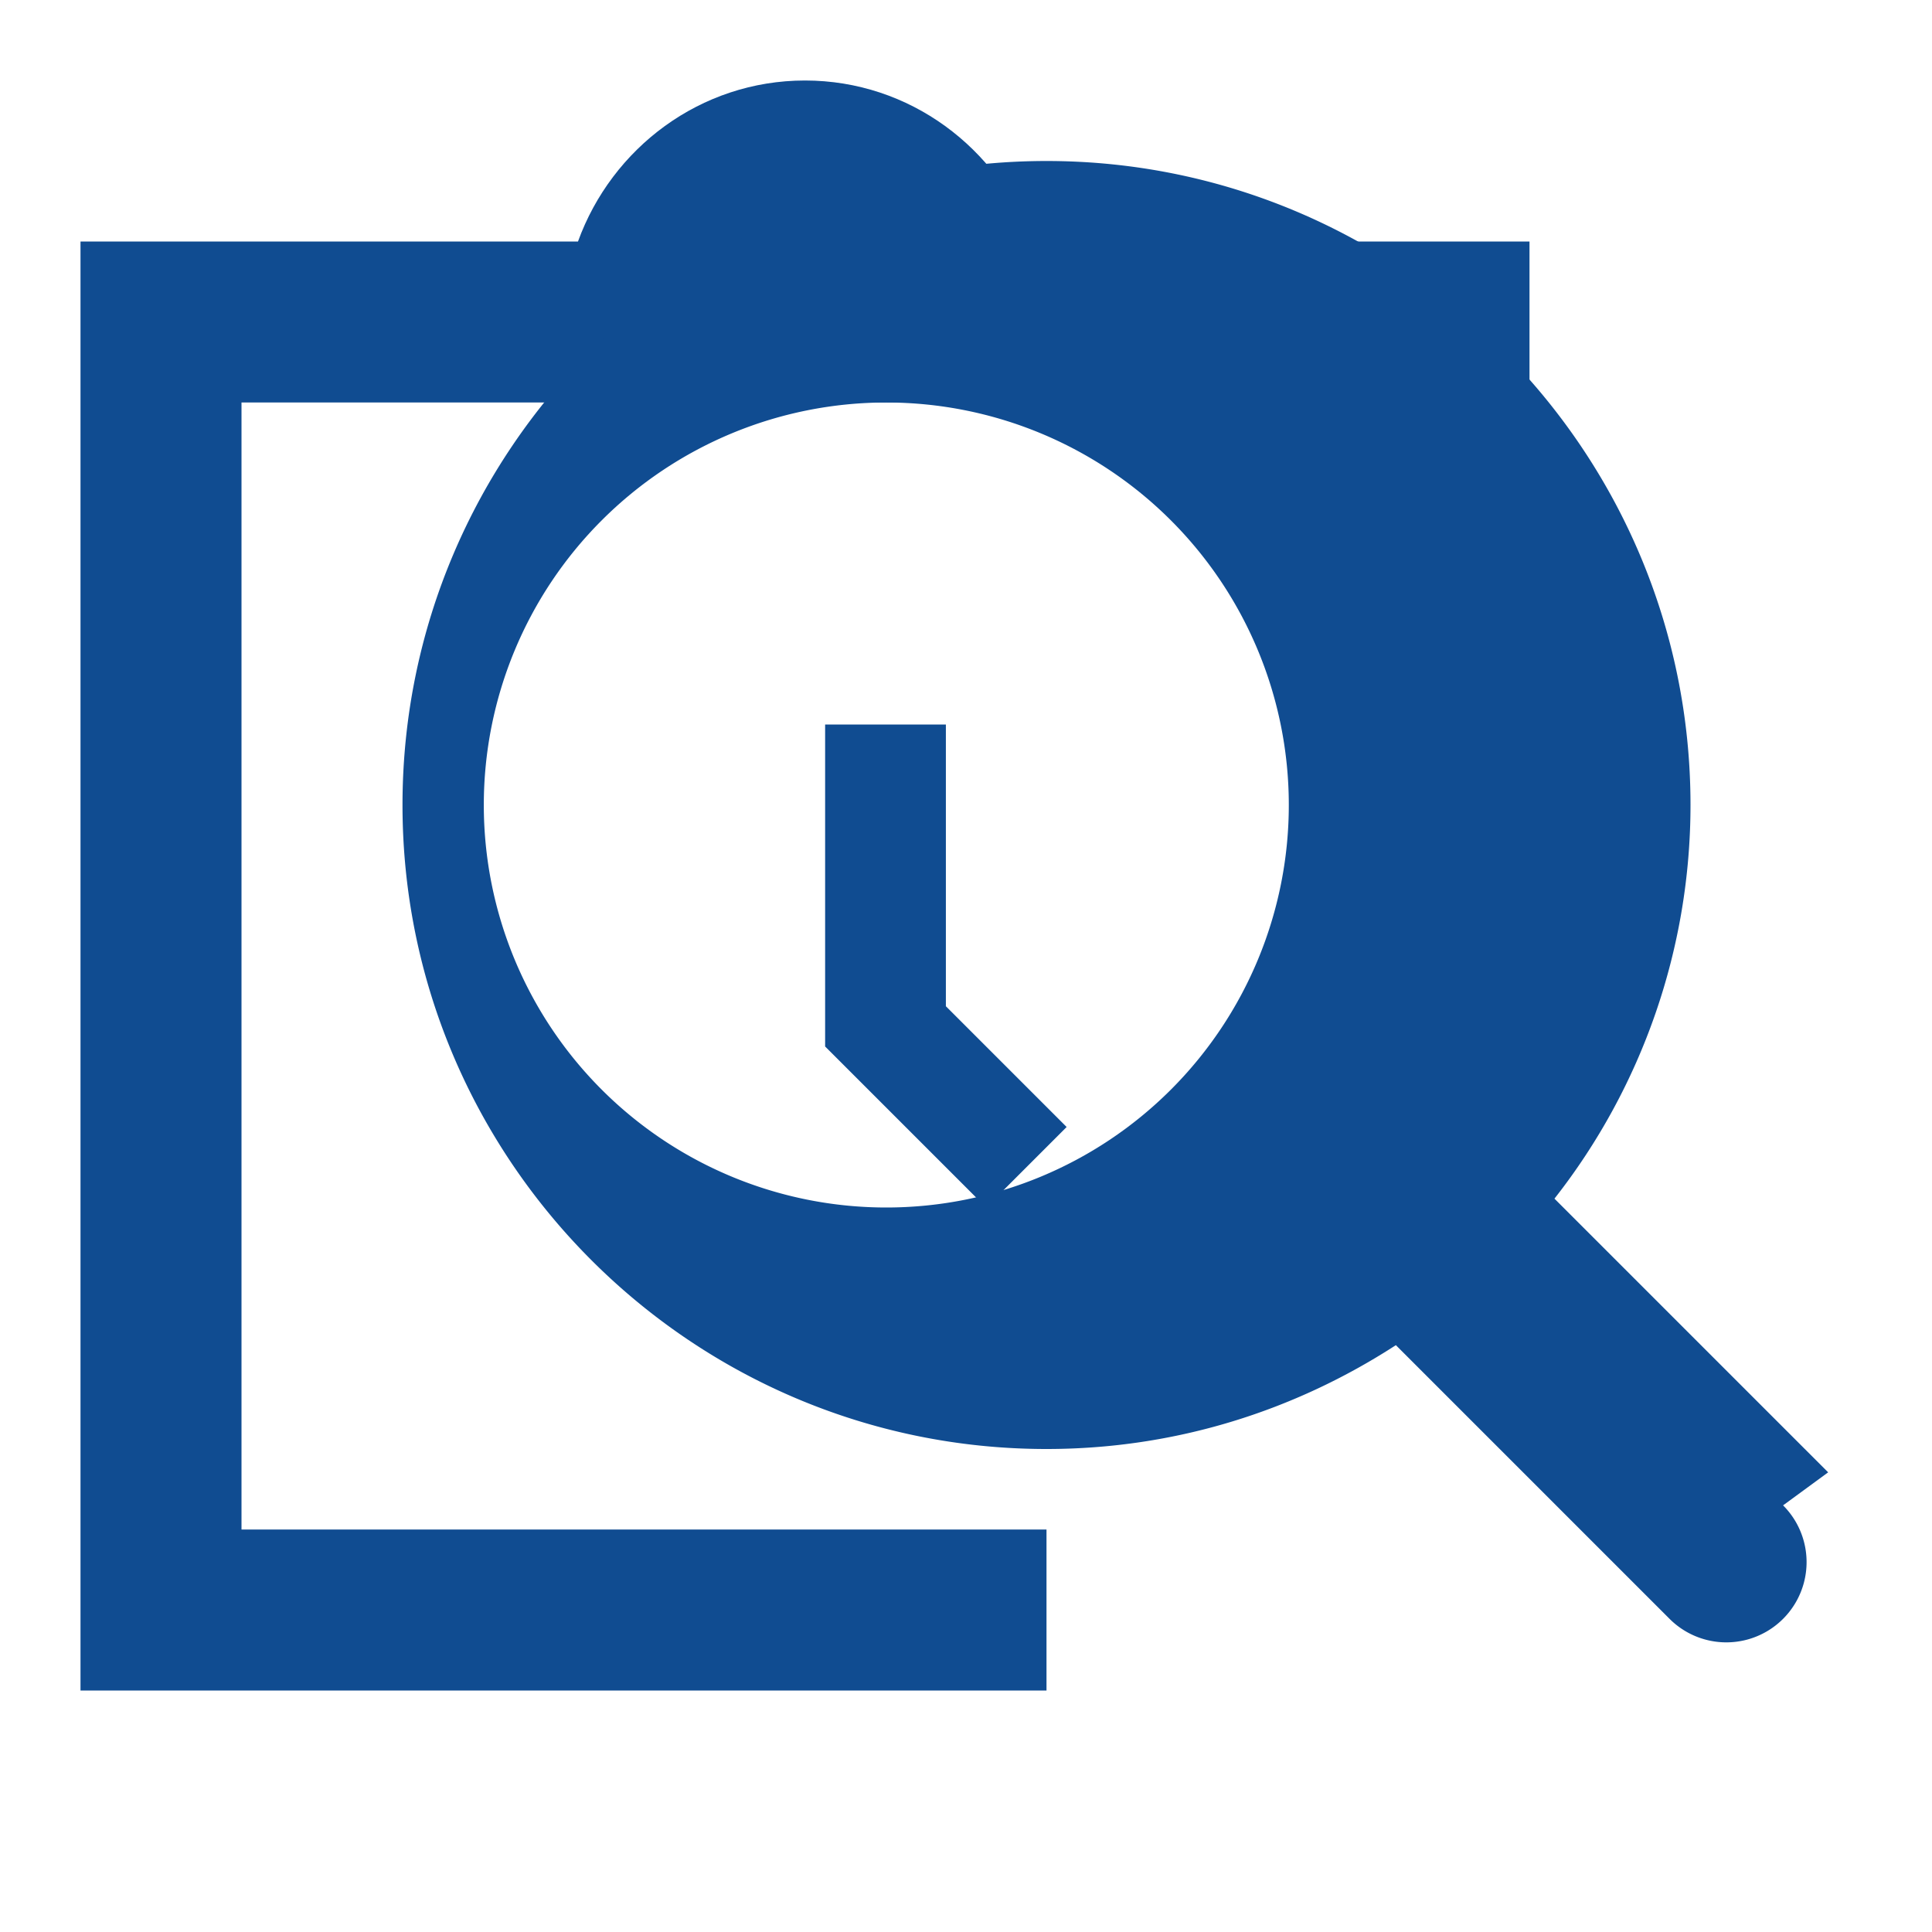
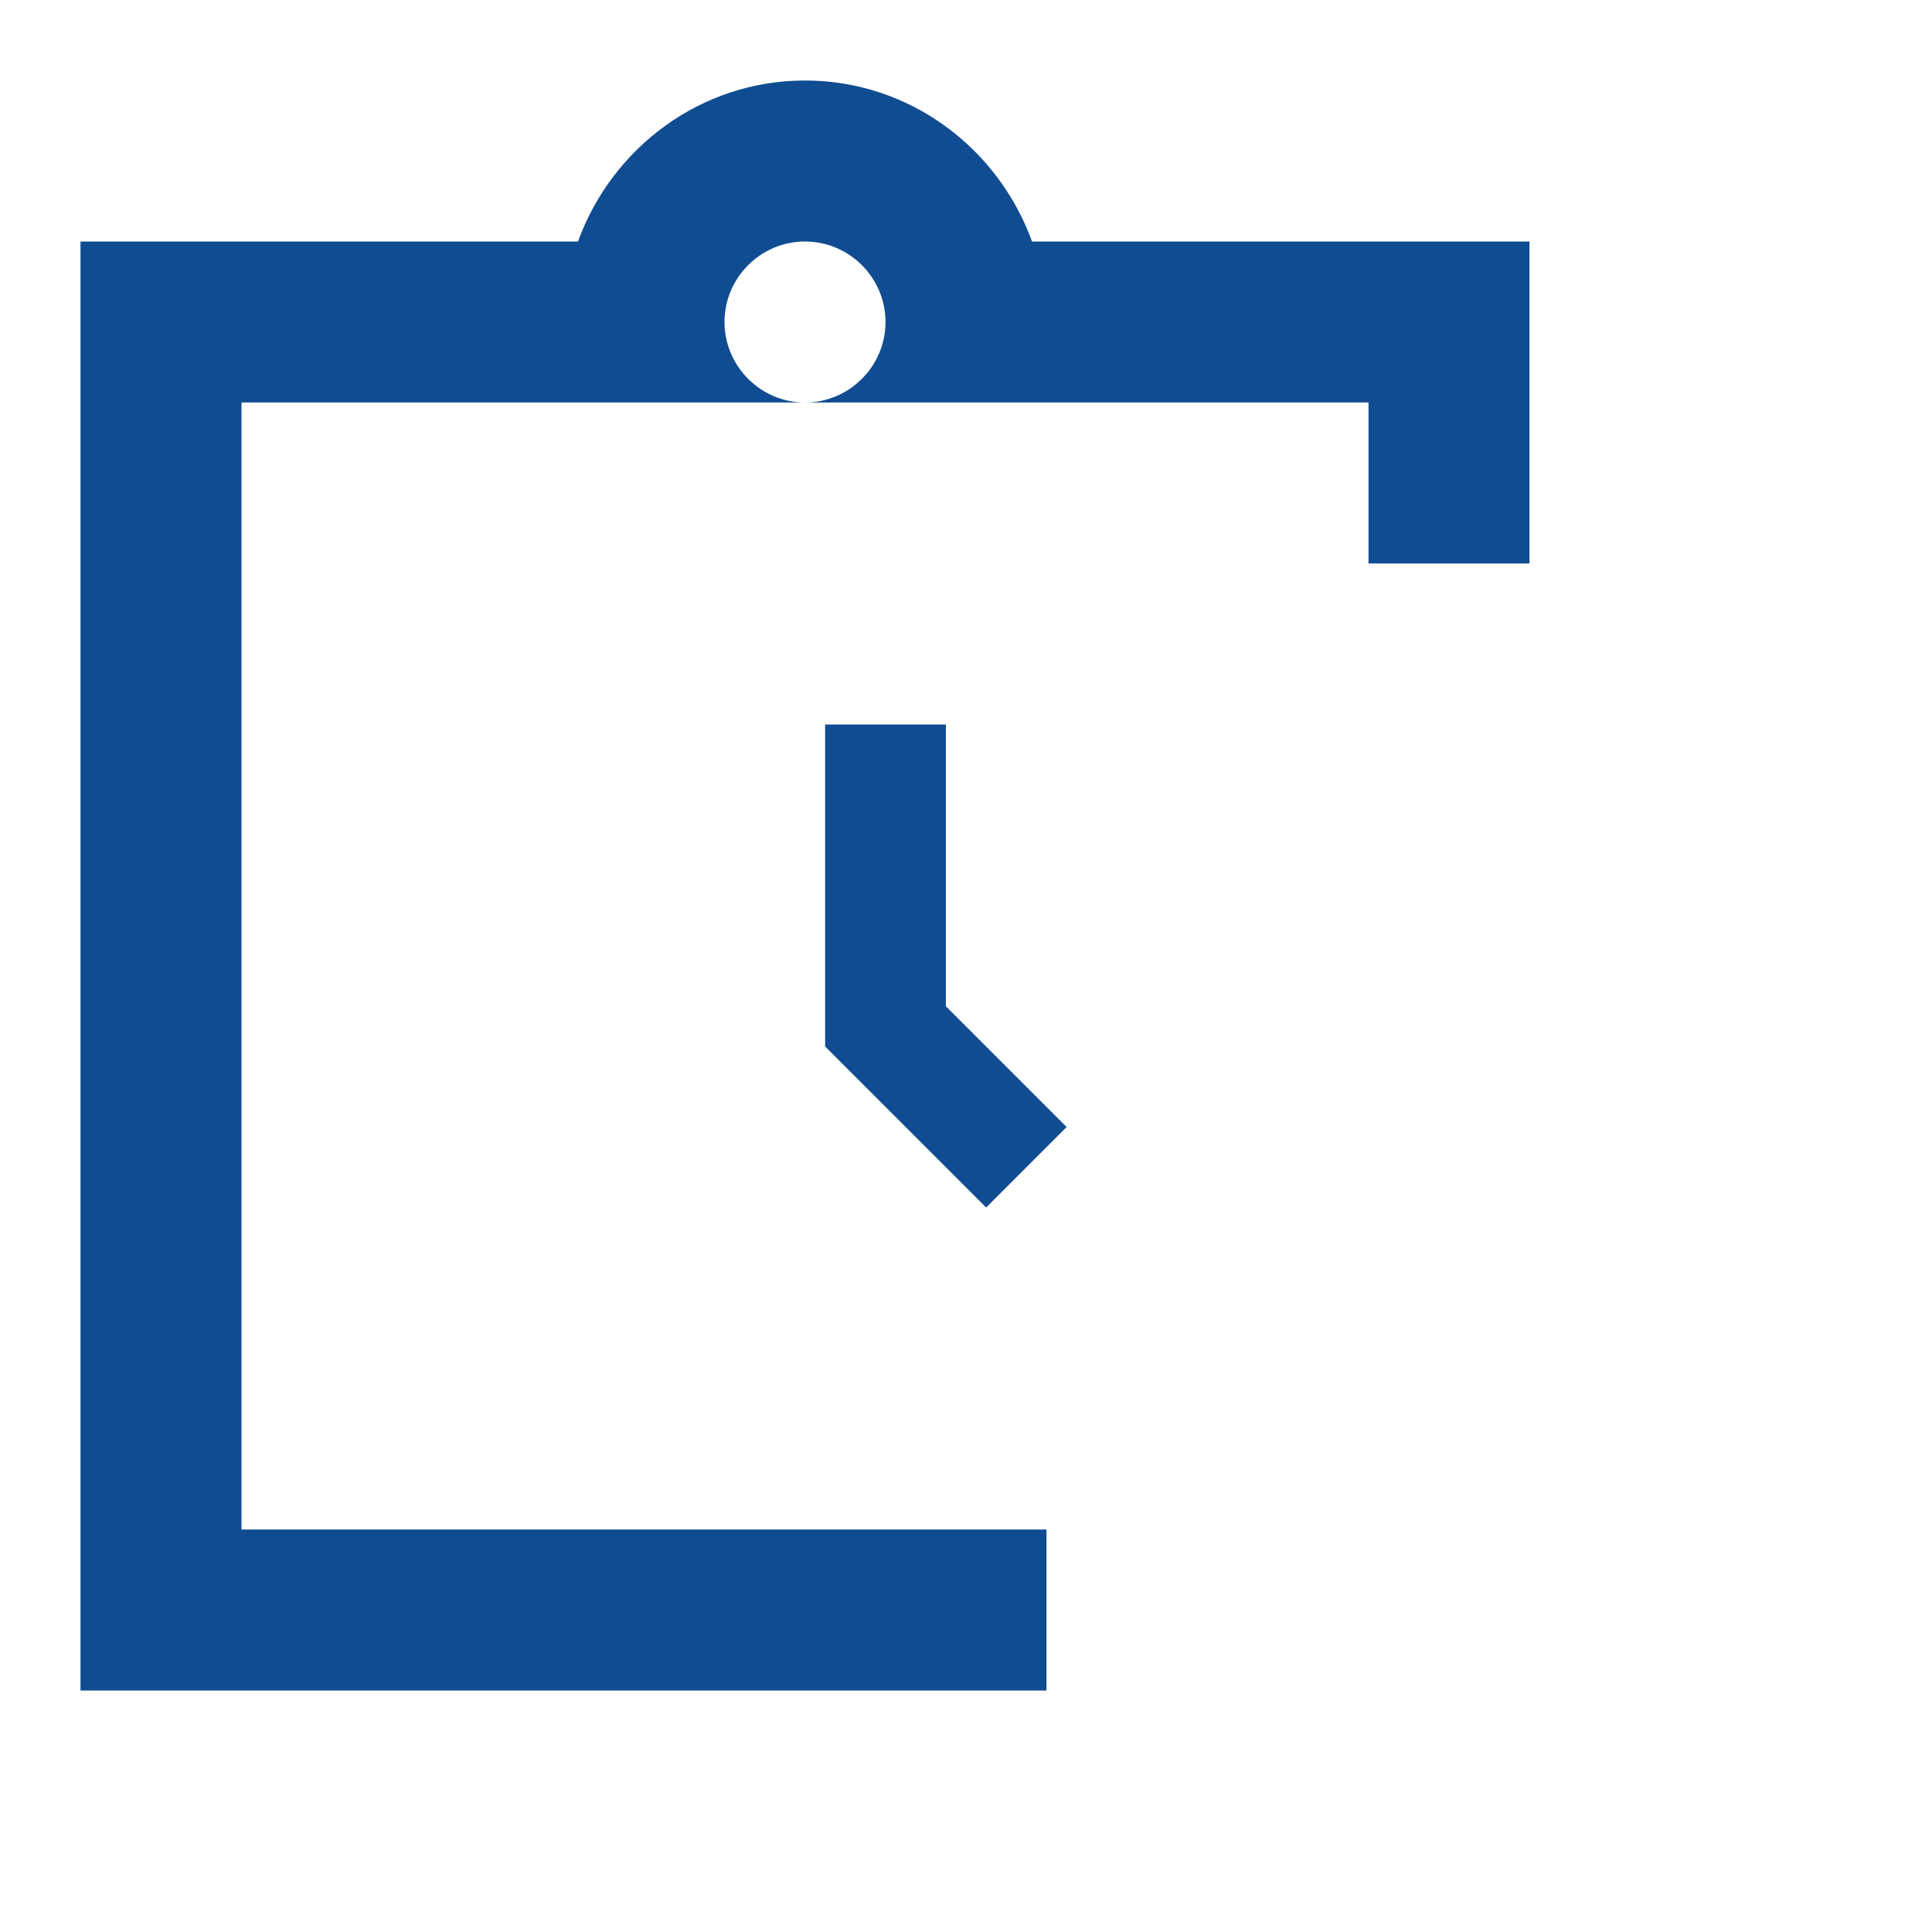
<svg xmlns="http://www.w3.org/2000/svg" viewBox="0 0 24 24" width="64" height="64" fill="#104c91">
  <path d="M7 5h10v2h2V3h-6.18C12.4 1.84 11.3 1 10 1S7.6 1.84 7.18 3H1v18h12v-2H3V5h4zm3-2c.55 0 1 .45 1 1s-.45 1-1 1-1-.45-1-1 .45-1 1-1z" />
-   <path d="M22.71 18.29l-3.4-3.4A7.92 7.92 0 0 0 21 10c0-4.41-3.59-8-8-8-4.41 0-8 3.59-8 8s3.59 8 8 8c1.61 0 3.09-.48 4.34-1.29l3.4 3.4a.996.996 0 1 0 1.41-1.41zm-11.7-3.29a5 5 0 1 1 0-10 5 5 0 0 1 0 10z" />
  <path d="M13.25 14l-1.5-1.5V9h-1.5v4l2 2z" />
</svg>